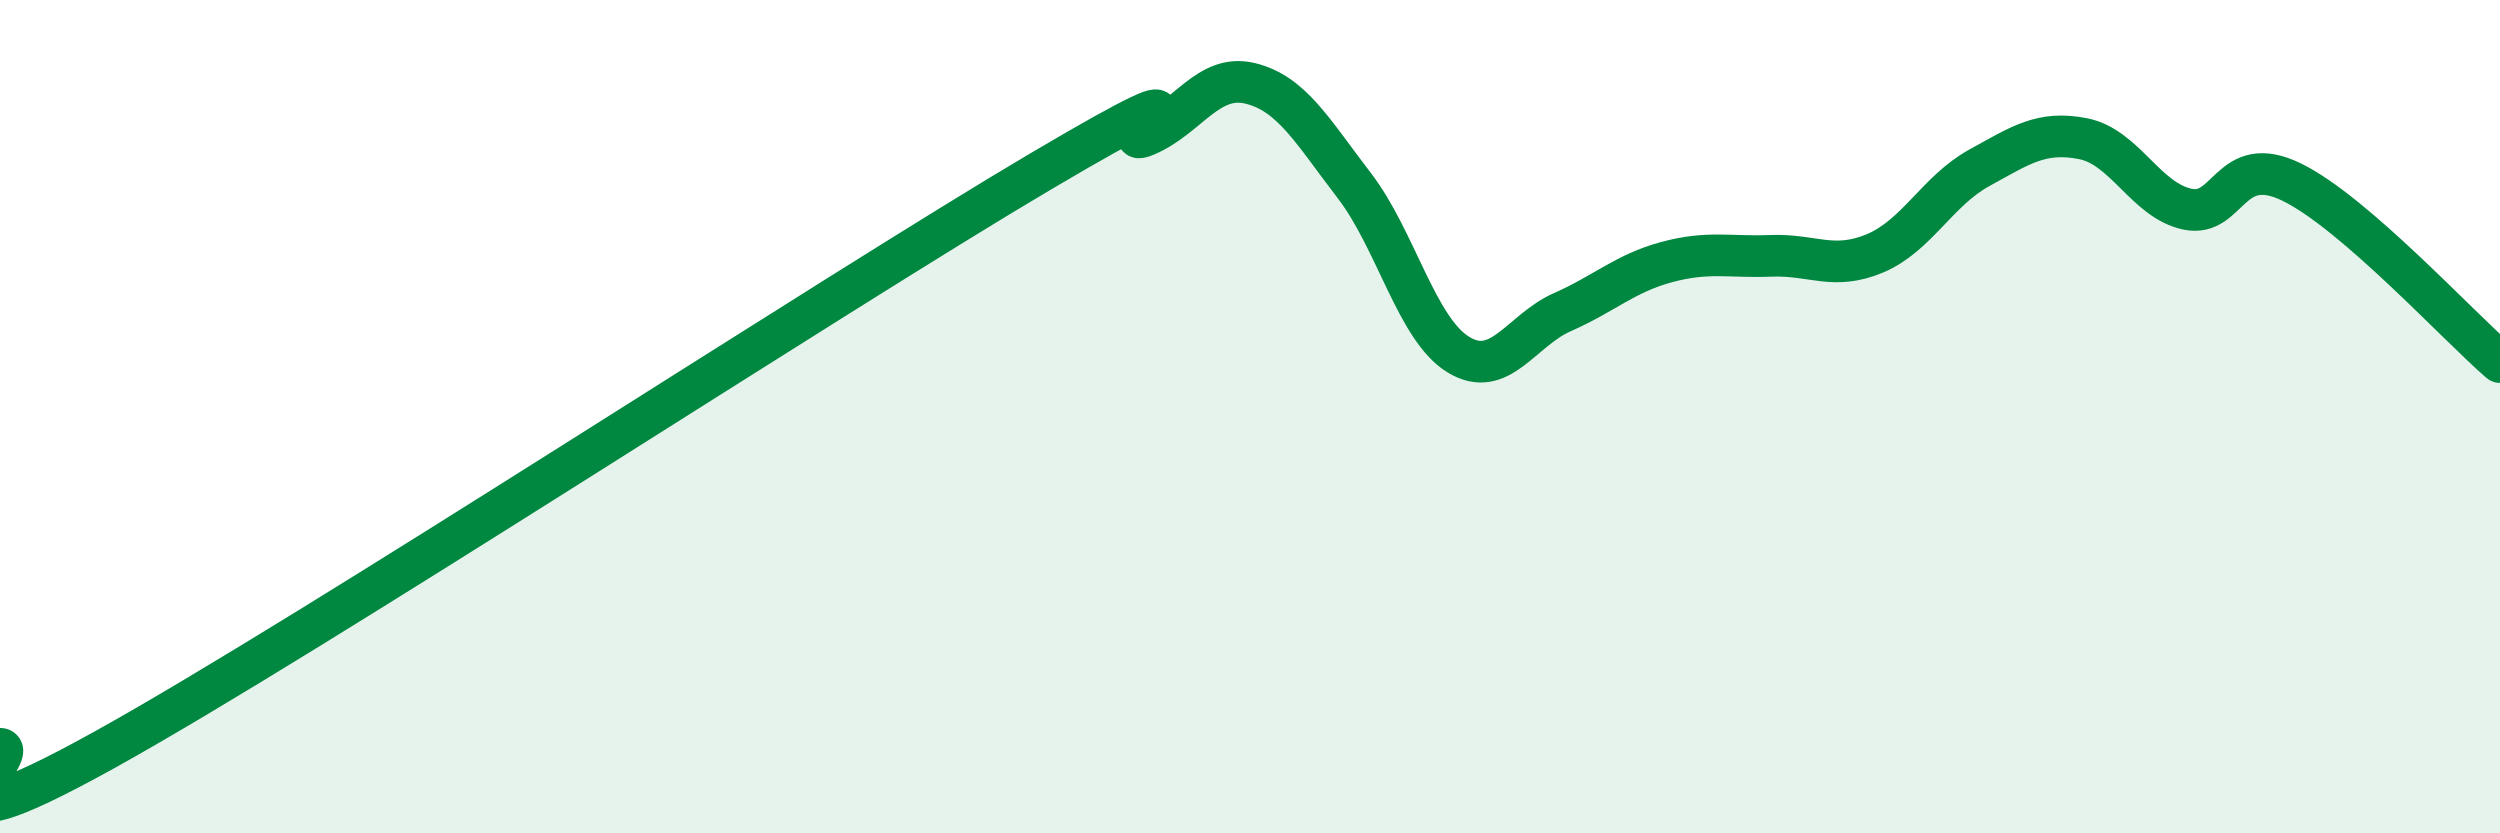
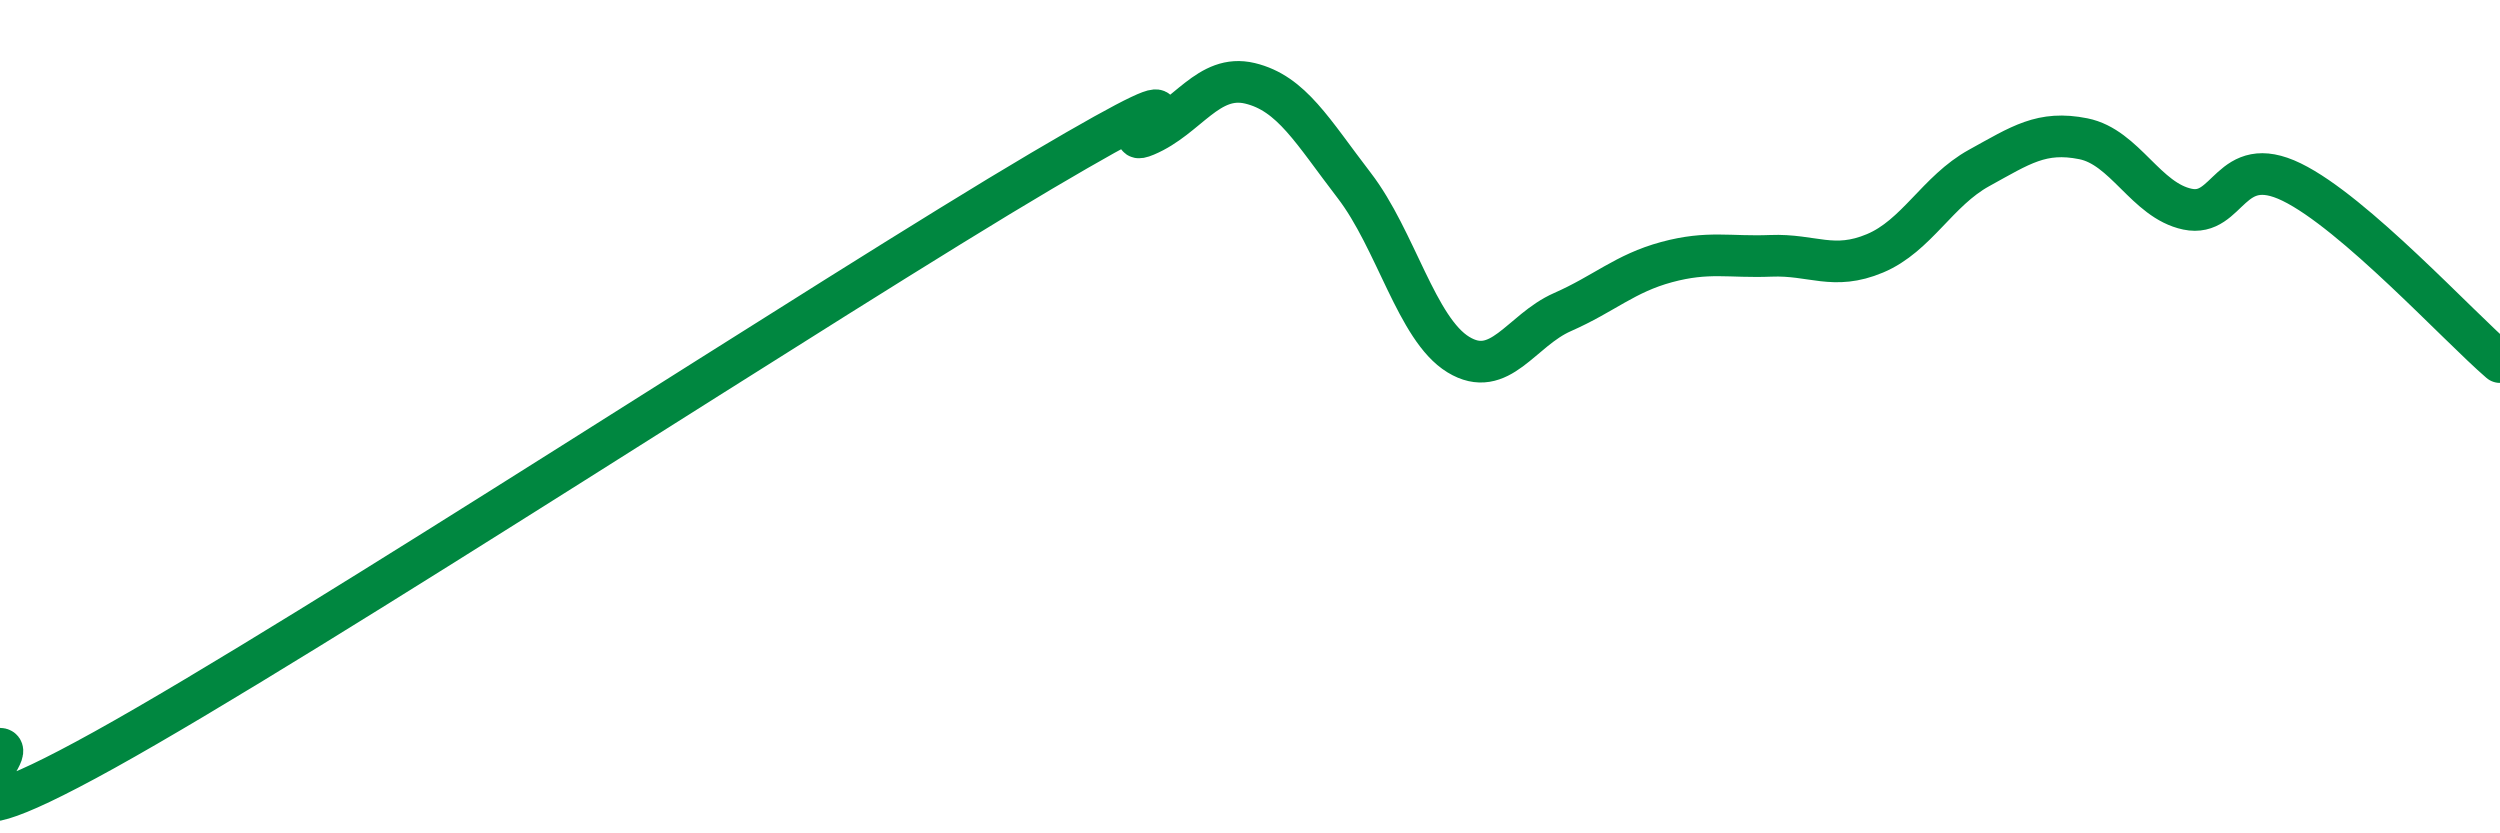
<svg xmlns="http://www.w3.org/2000/svg" width="60" height="20" viewBox="0 0 60 20">
-   <path d="M 0,17.97 C 0.5,17.98 -2.5,20.77 2.5,18 C 7.5,15.23 20,7.05 25,4.1 C 30,1.15 26.5,3.67 27.5,3.25 C 28.5,2.83 29,1.76 30,2 C 31,2.24 31.5,3.15 32.5,4.45 C 33.5,5.75 34,7.9 35,8.51 C 36,9.12 36.5,7.93 37.5,7.49 C 38.5,7.05 39,6.56 40,6.29 C 41,6.02 41.5,6.18 42.5,6.14 C 43.5,6.1 44,6.5 45,6.08 C 46,5.66 46.5,4.58 47.5,4.03 C 48.5,3.48 49,3.13 50,3.33 C 51,3.53 51.5,4.81 52.5,5.02 C 53.5,5.23 53.5,3.64 55,4.37 C 56.5,5.1 59,7.83 60,8.69L60 20L0 20Z" fill="#008740" opacity="0.1" stroke-linecap="round" stroke-linejoin="round" />
  <path d="M 0,17.97 C 0.5,17.98 -2.5,20.77 2.5,18 C 7.5,15.23 20,7.05 25,4.1 C 30,1.15 26.5,3.67 27.5,3.25 C 28.5,2.83 29,1.76 30,2 C 31,2.24 31.5,3.15 32.5,4.45 C 33.5,5.75 34,7.9 35,8.51 C 36,9.12 36.5,7.93 37.5,7.49 C 38.5,7.05 39,6.56 40,6.29 C 41,6.02 41.5,6.18 42.5,6.14 C 43.5,6.1 44,6.5 45,6.08 C 46,5.66 46.5,4.58 47.5,4.03 C 48.5,3.48 49,3.13 50,3.33 C 51,3.53 51.5,4.81 52.5,5.02 C 53.5,5.23 53.5,3.64 55,4.37 C 56.5,5.1 59,7.83 60,8.69" stroke="#008740" stroke-width="1" fill="none" stroke-linecap="round" stroke-linejoin="round" />
</svg>